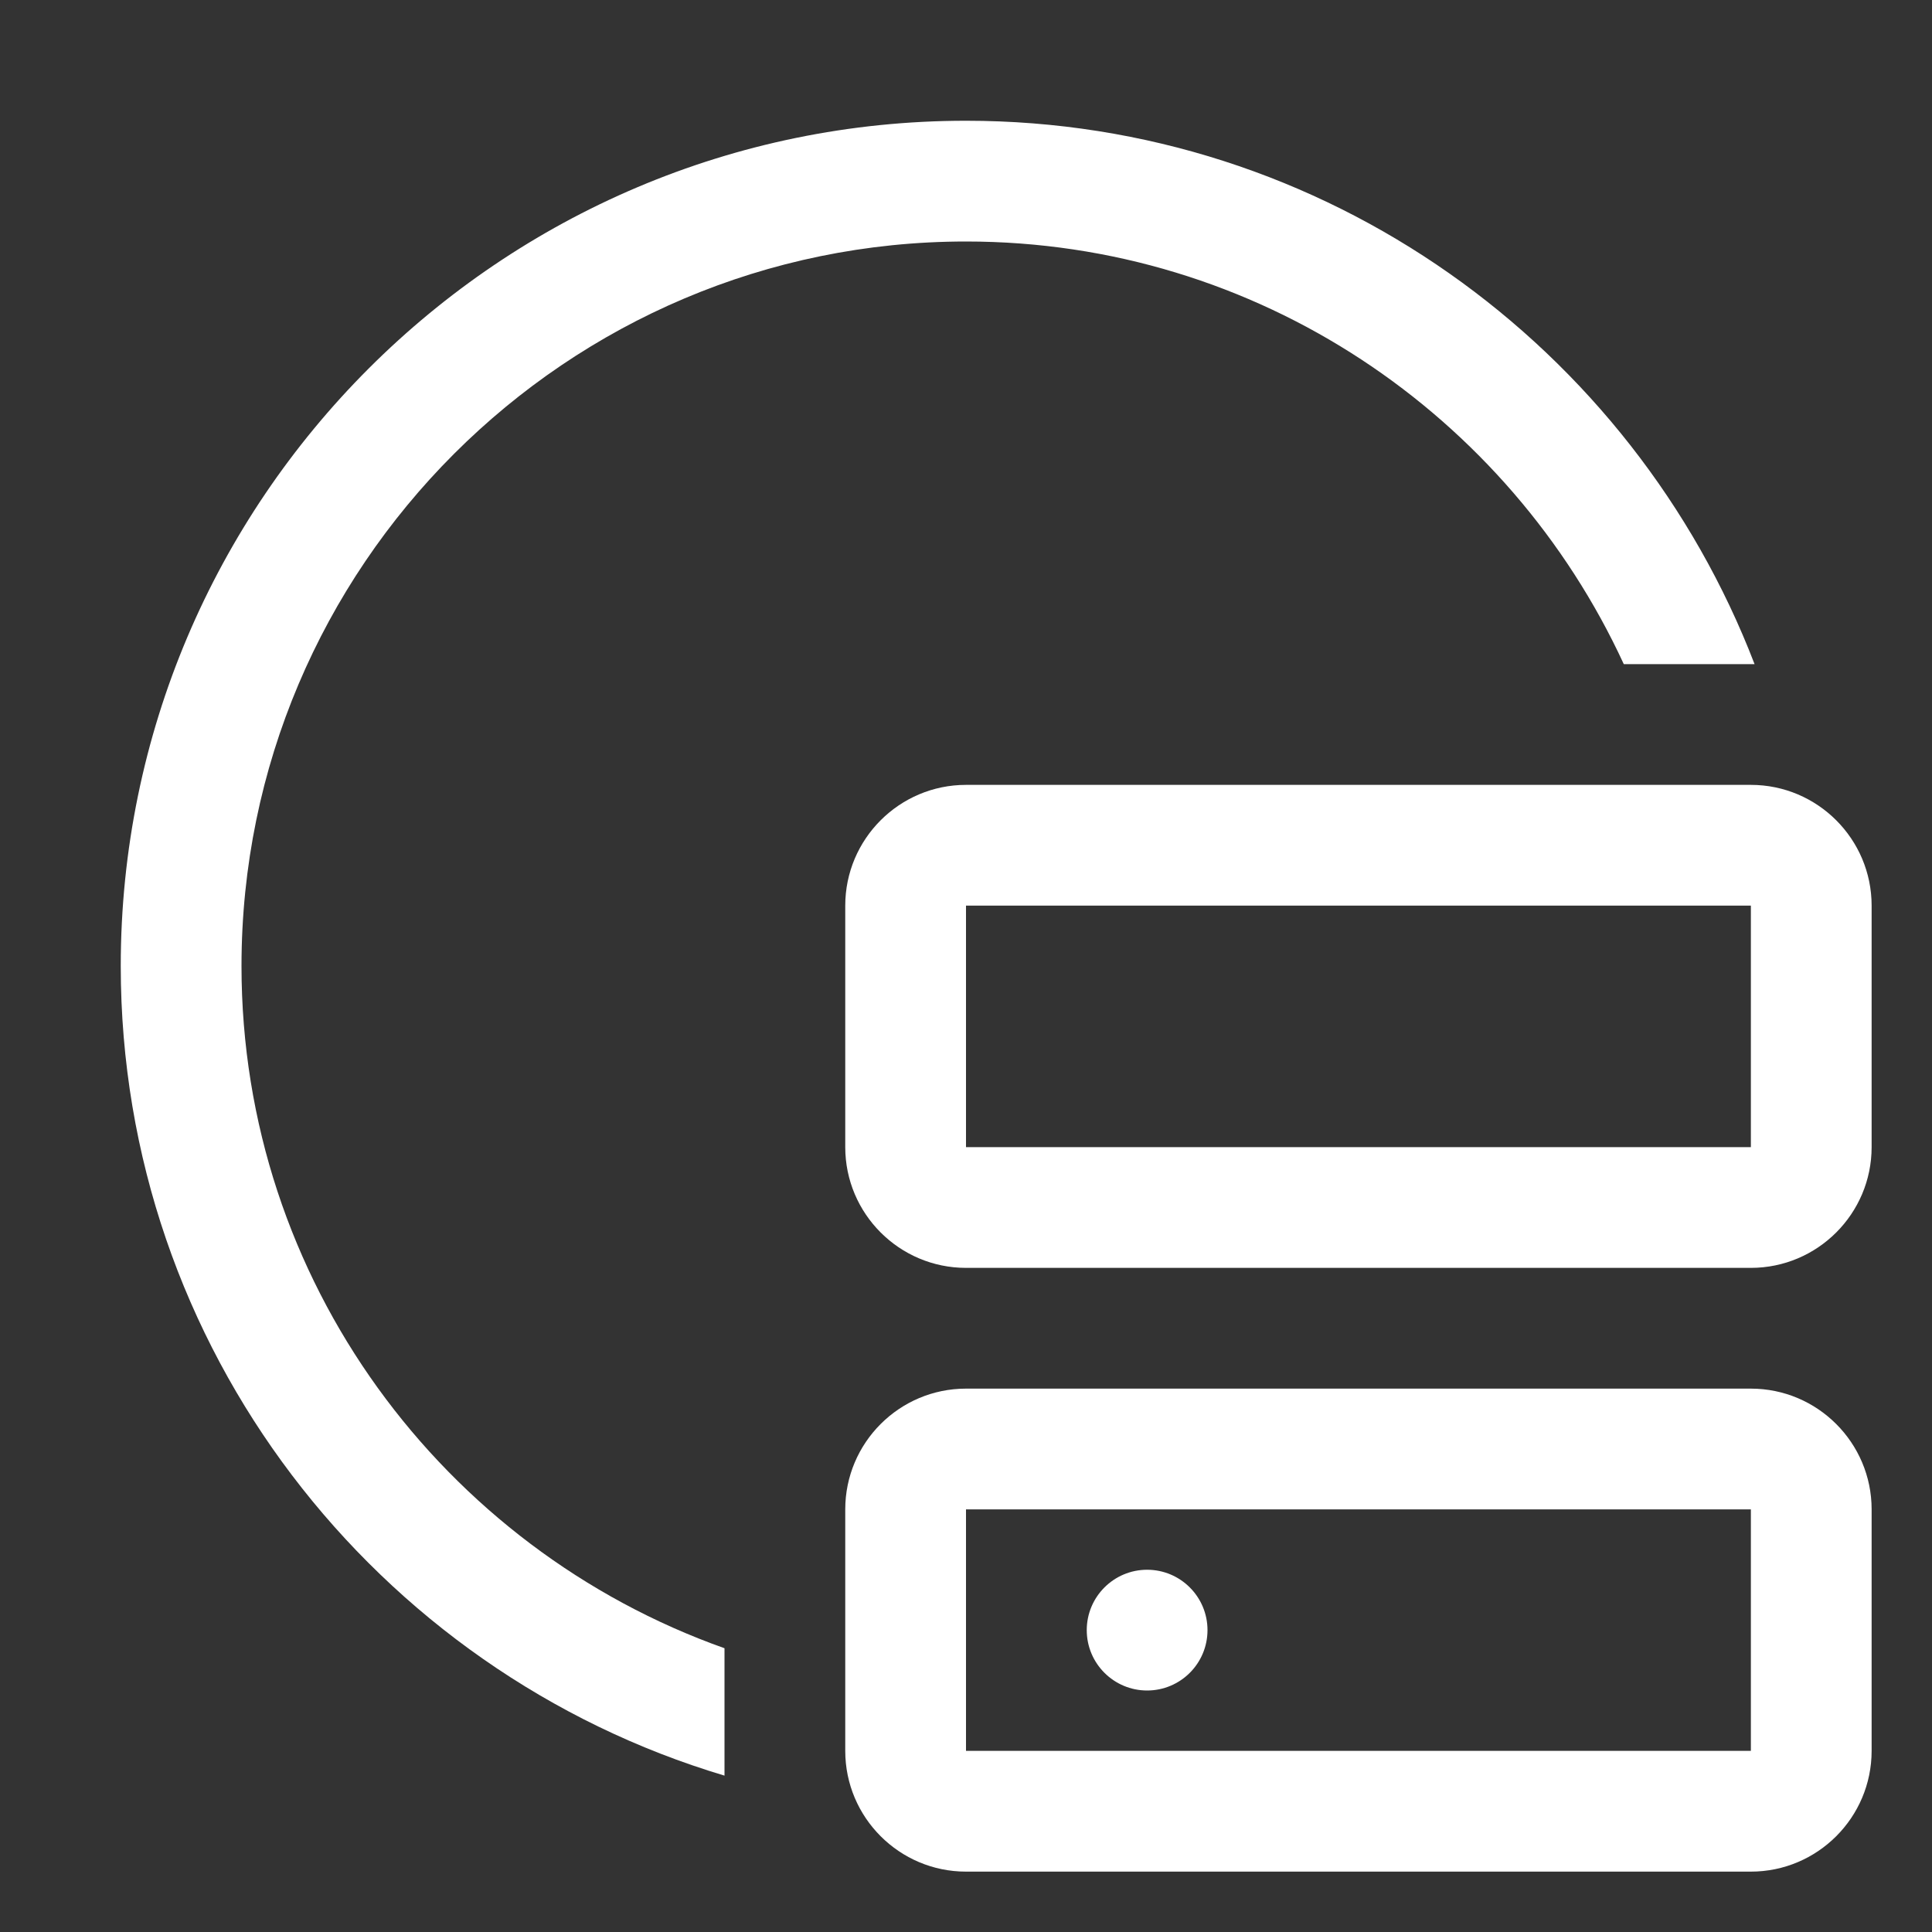
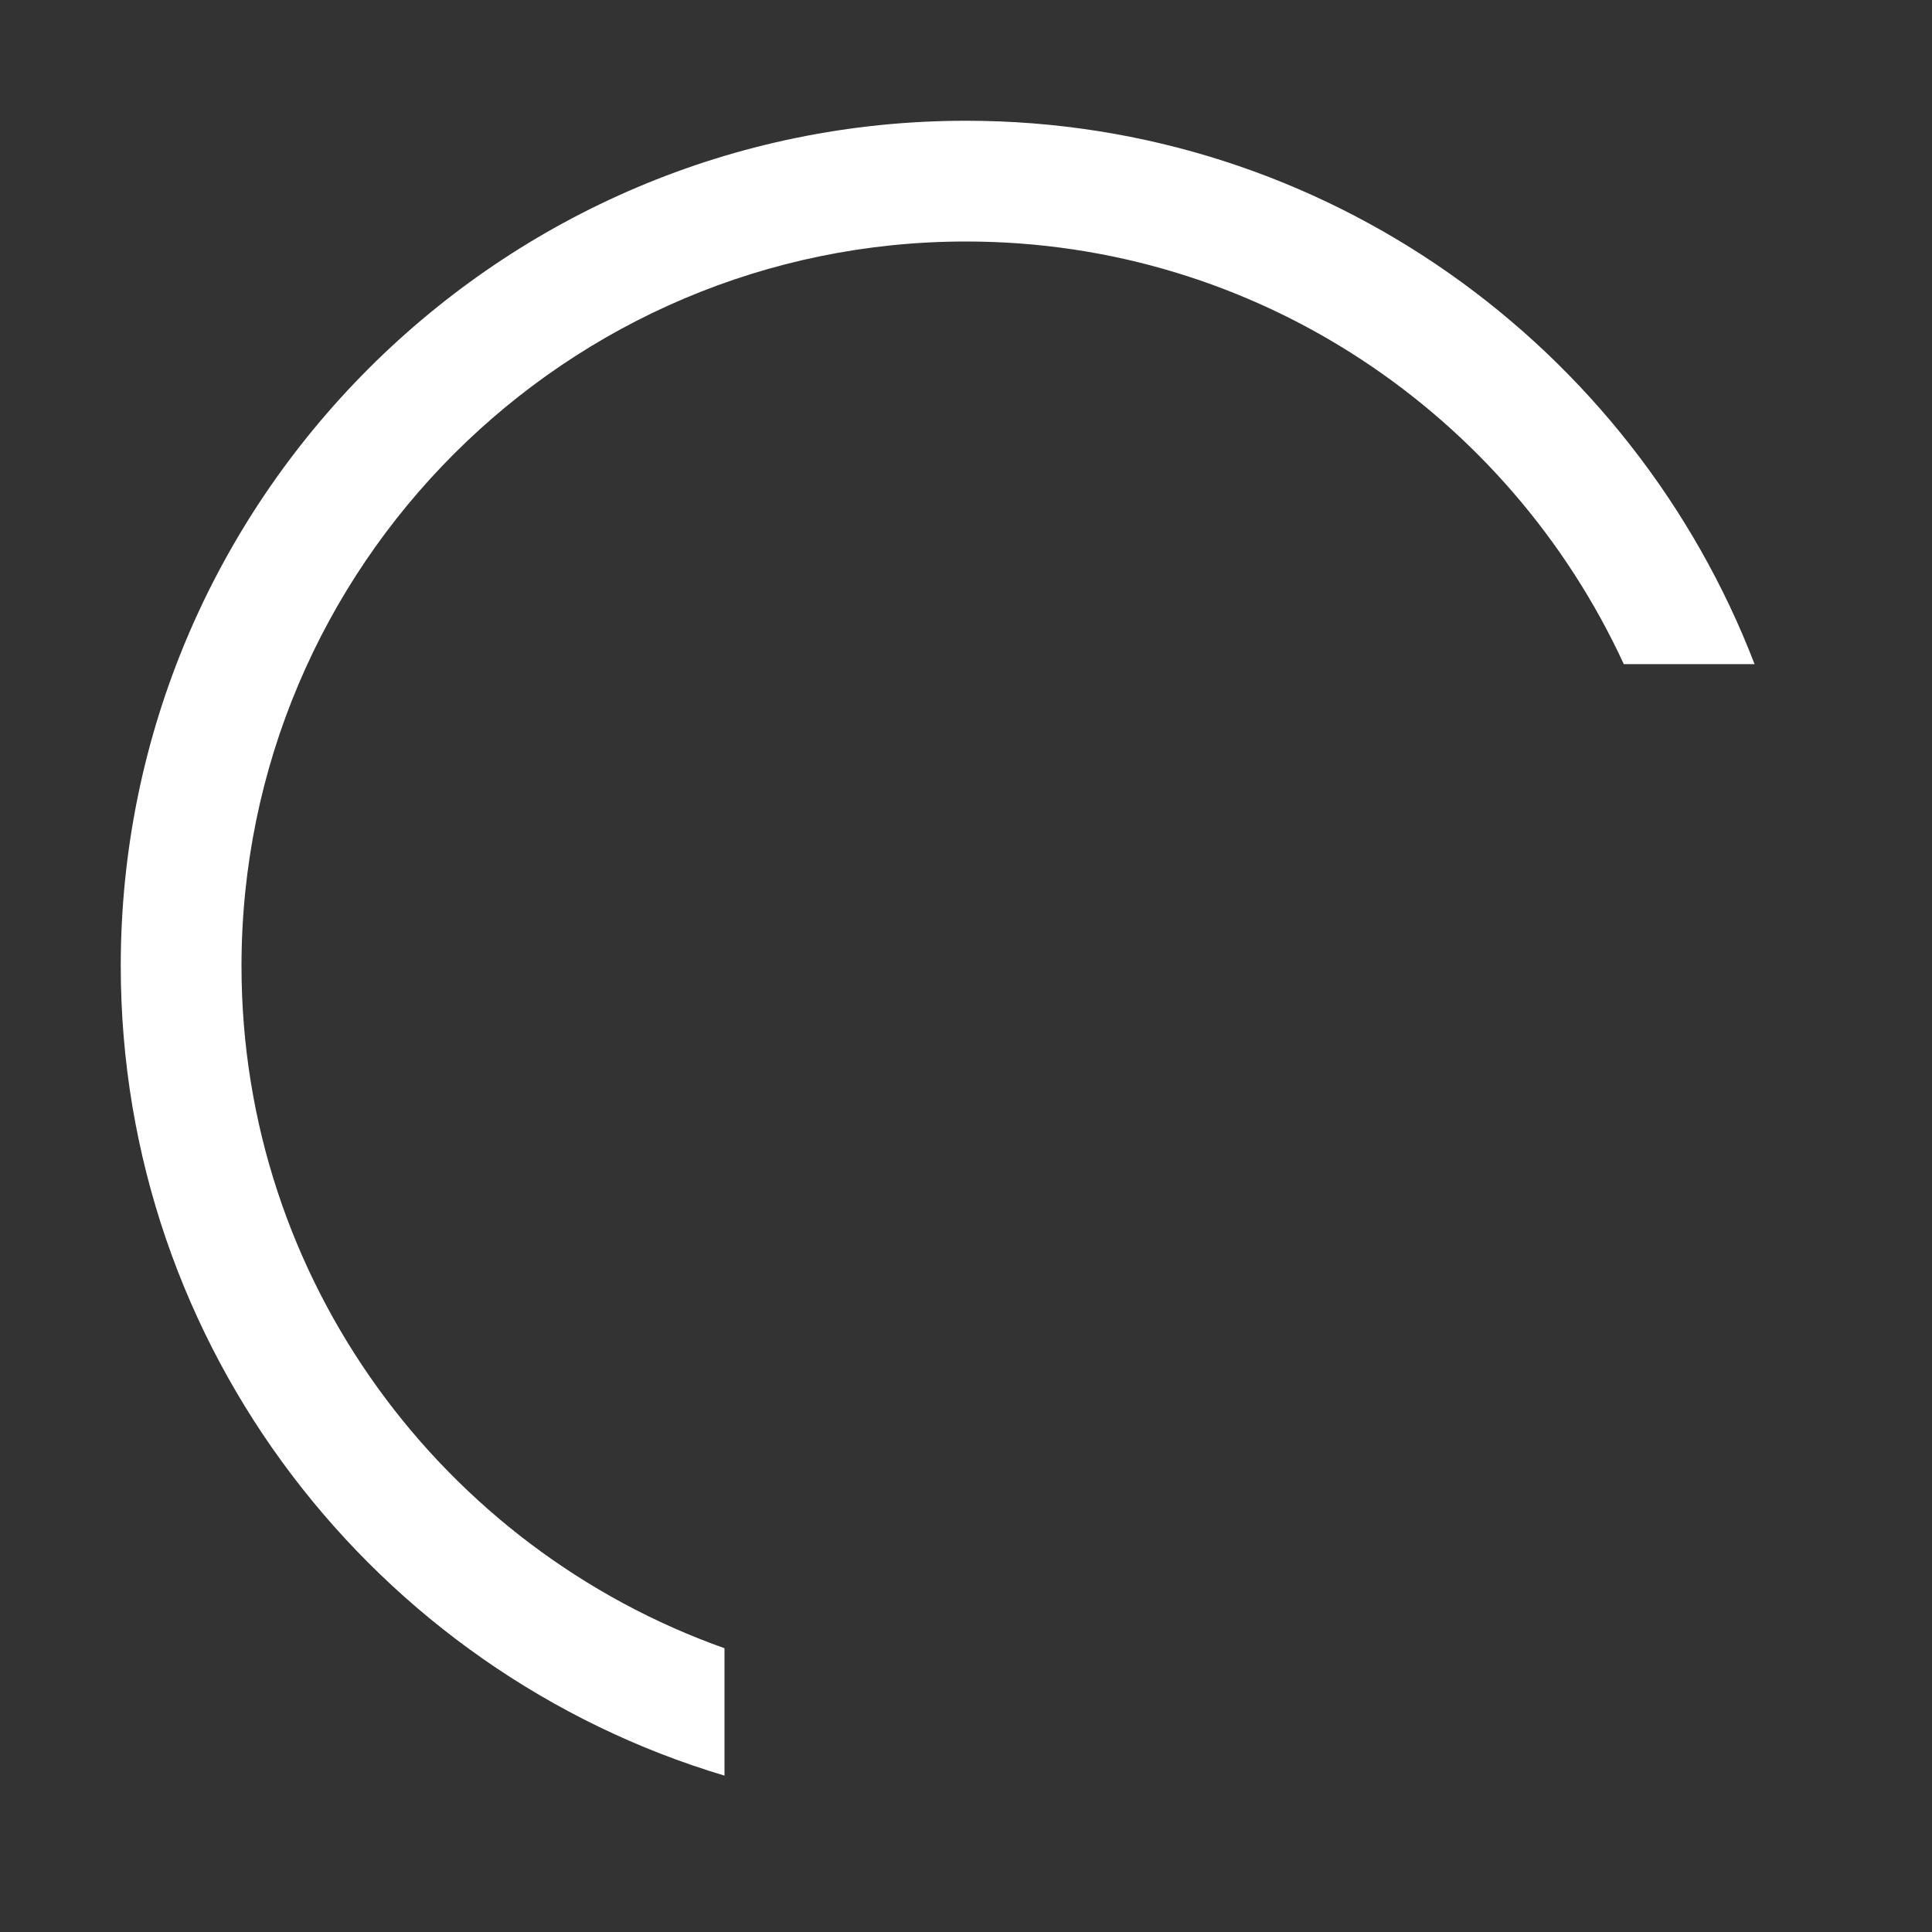
<svg xmlns="http://www.w3.org/2000/svg" width="32" height="32" viewBox="0 0 32 32" fill="none">
  <rect x="0" y="0" width="32" height="32" fill="#333333" stroke="none" />
-   <path d="M19 28C19.552 28 20 27.552 20 27C20 26.448 19.552 26 19 26C18.448 26 18 26.448 18 27C18 27.552 18.448 28 19 28Z" fill="white" />
-   <path d="M29 31H16C14.897 31 14 30.103 14 29V25C14 23.897 14.897 23 16 23H29C30.103 23 31 23.897 31 25V29C31 30.103 30.103 31 29 31ZM16 25V29H29V25H16ZM29 21H16C14.897 21 14 20.103 14 19V15C14 13.897 14.897 13 16 13H29C30.103 13 31 13.897 31 15V19C31 20.103 30.103 21 29 21ZM16 15V19H29V15H16Z" fill="white" />
  <path d="M12 27.3C7.347 25.648 4 21.213 4 16C4 9.383 9.383 4 16 4C20.831 4 24.994 6.876 26.895 11H29.061C27.042 5.746 21.957 2 16 2C8.28 2 2 8.28 2 16C2 22.33 6.225 27.685 12 29.41V27.3Z" fill="white" />
</svg>